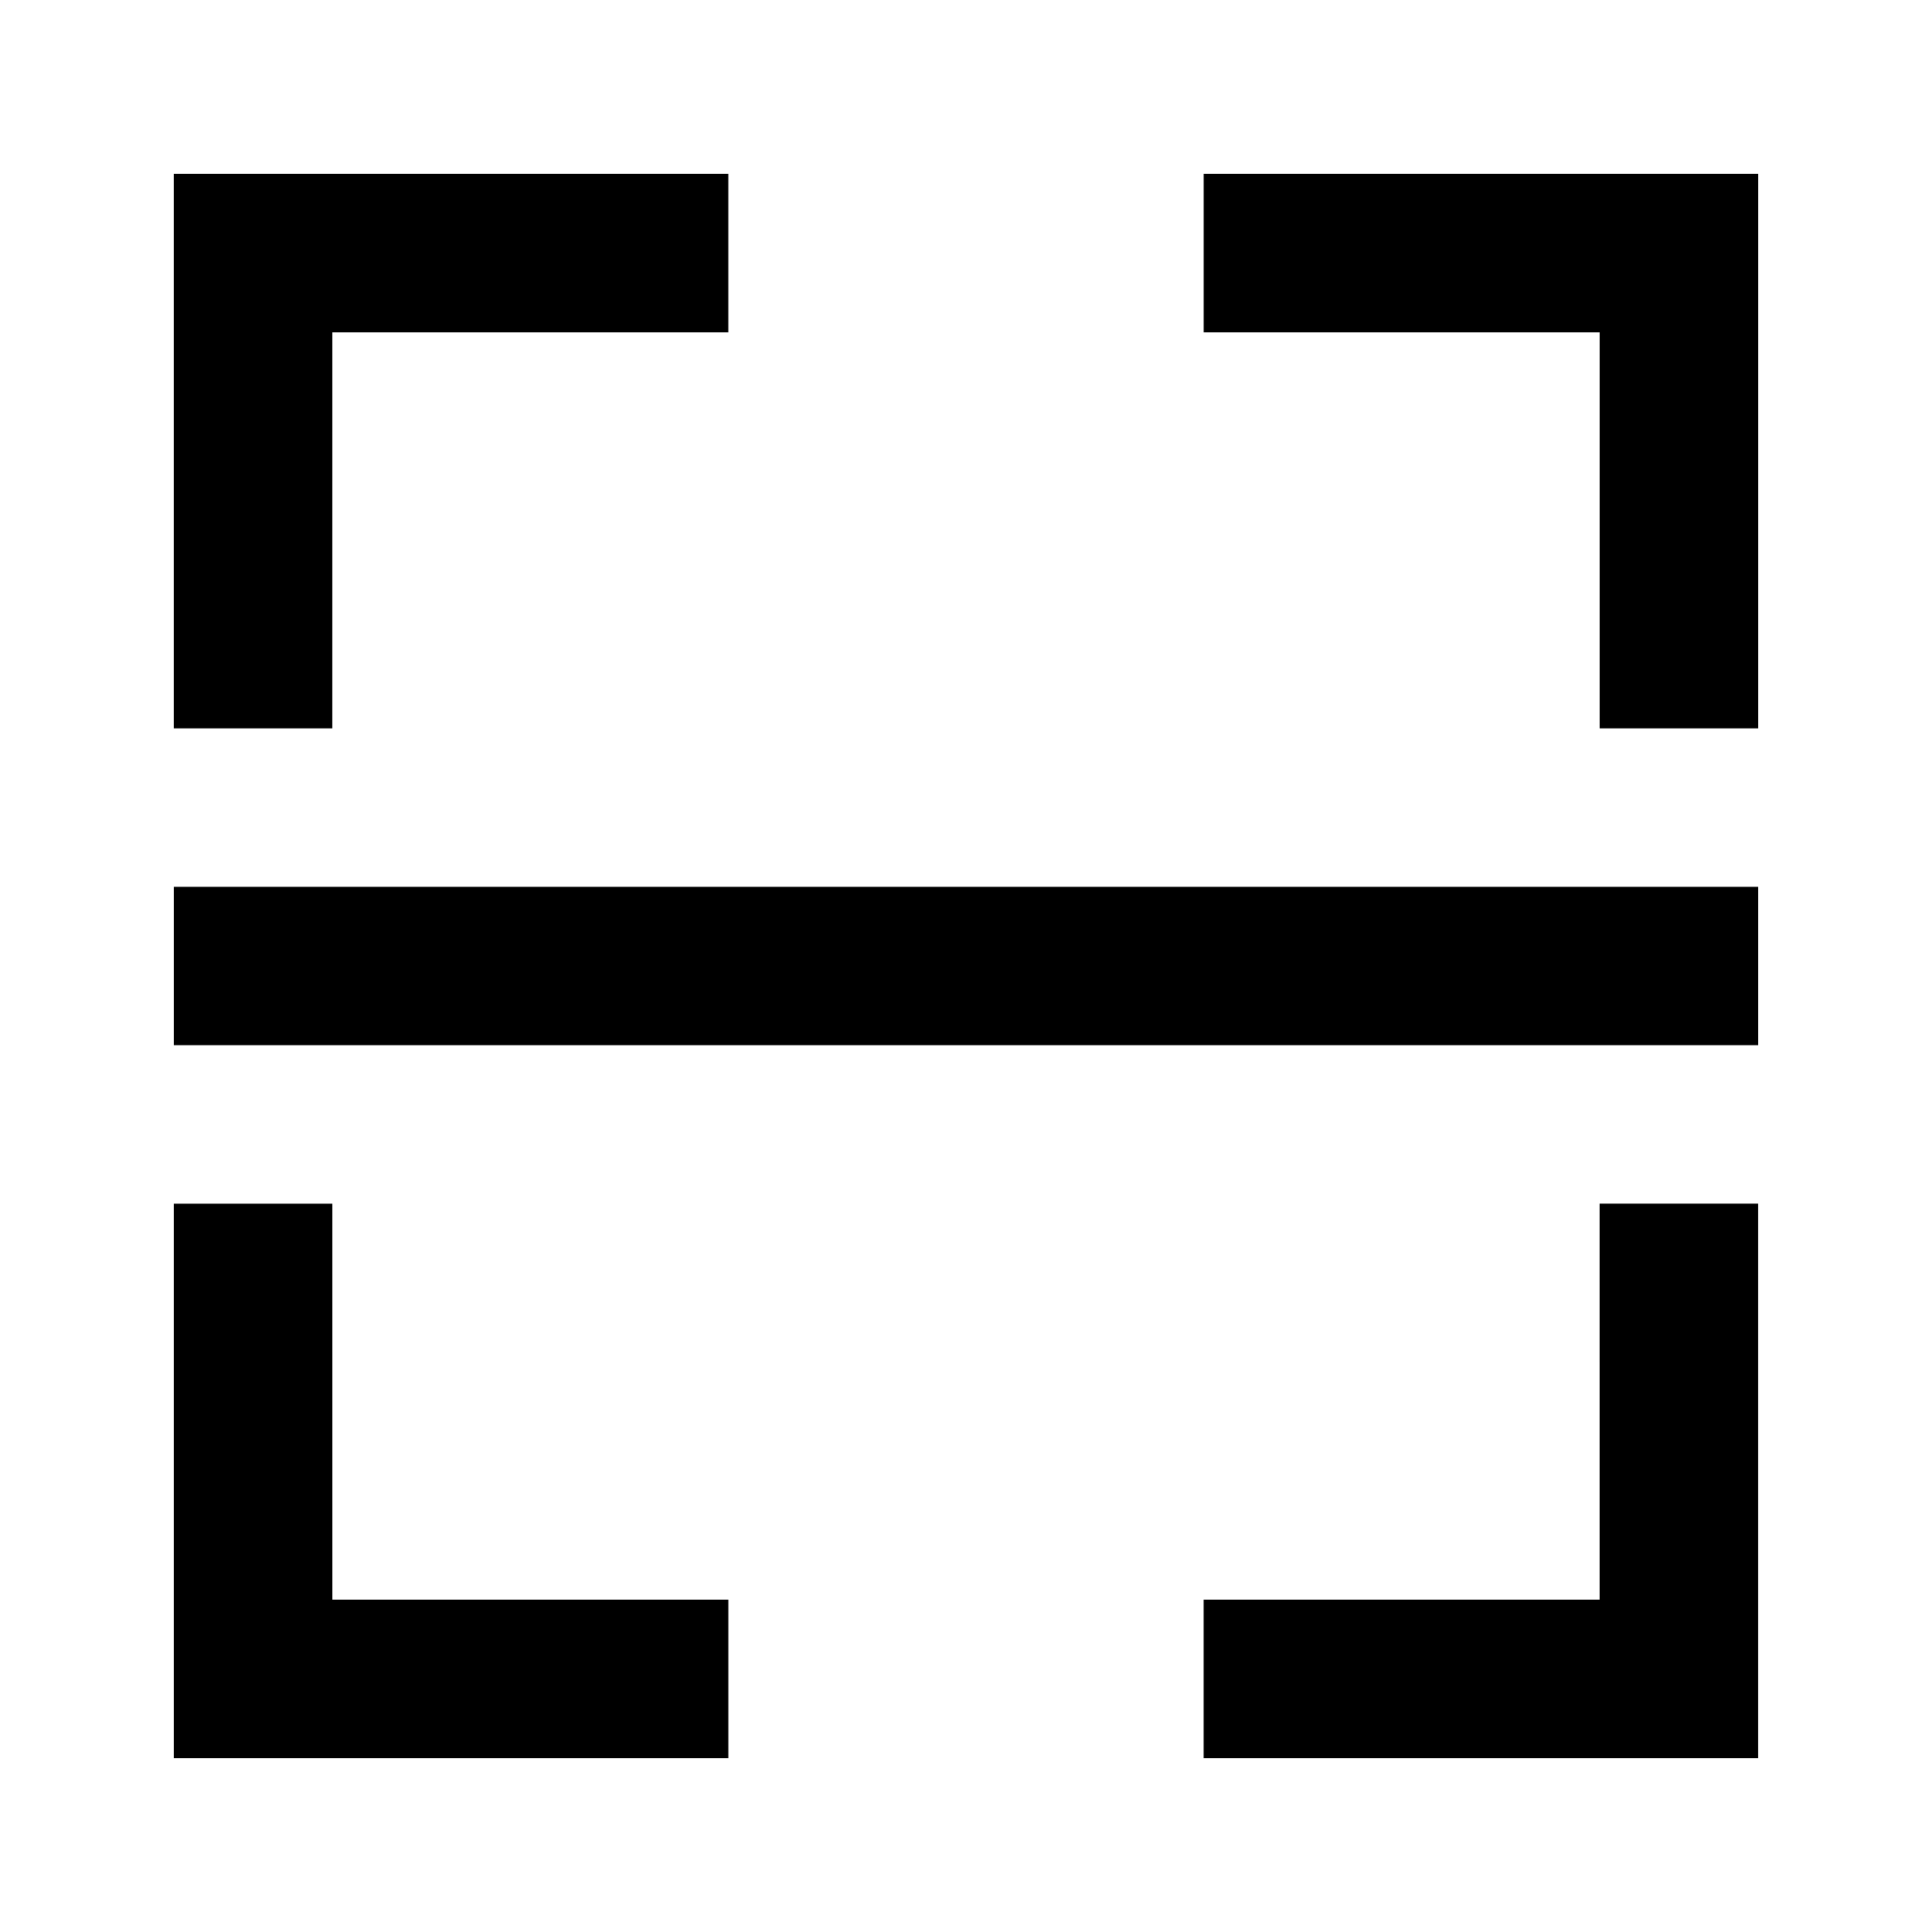
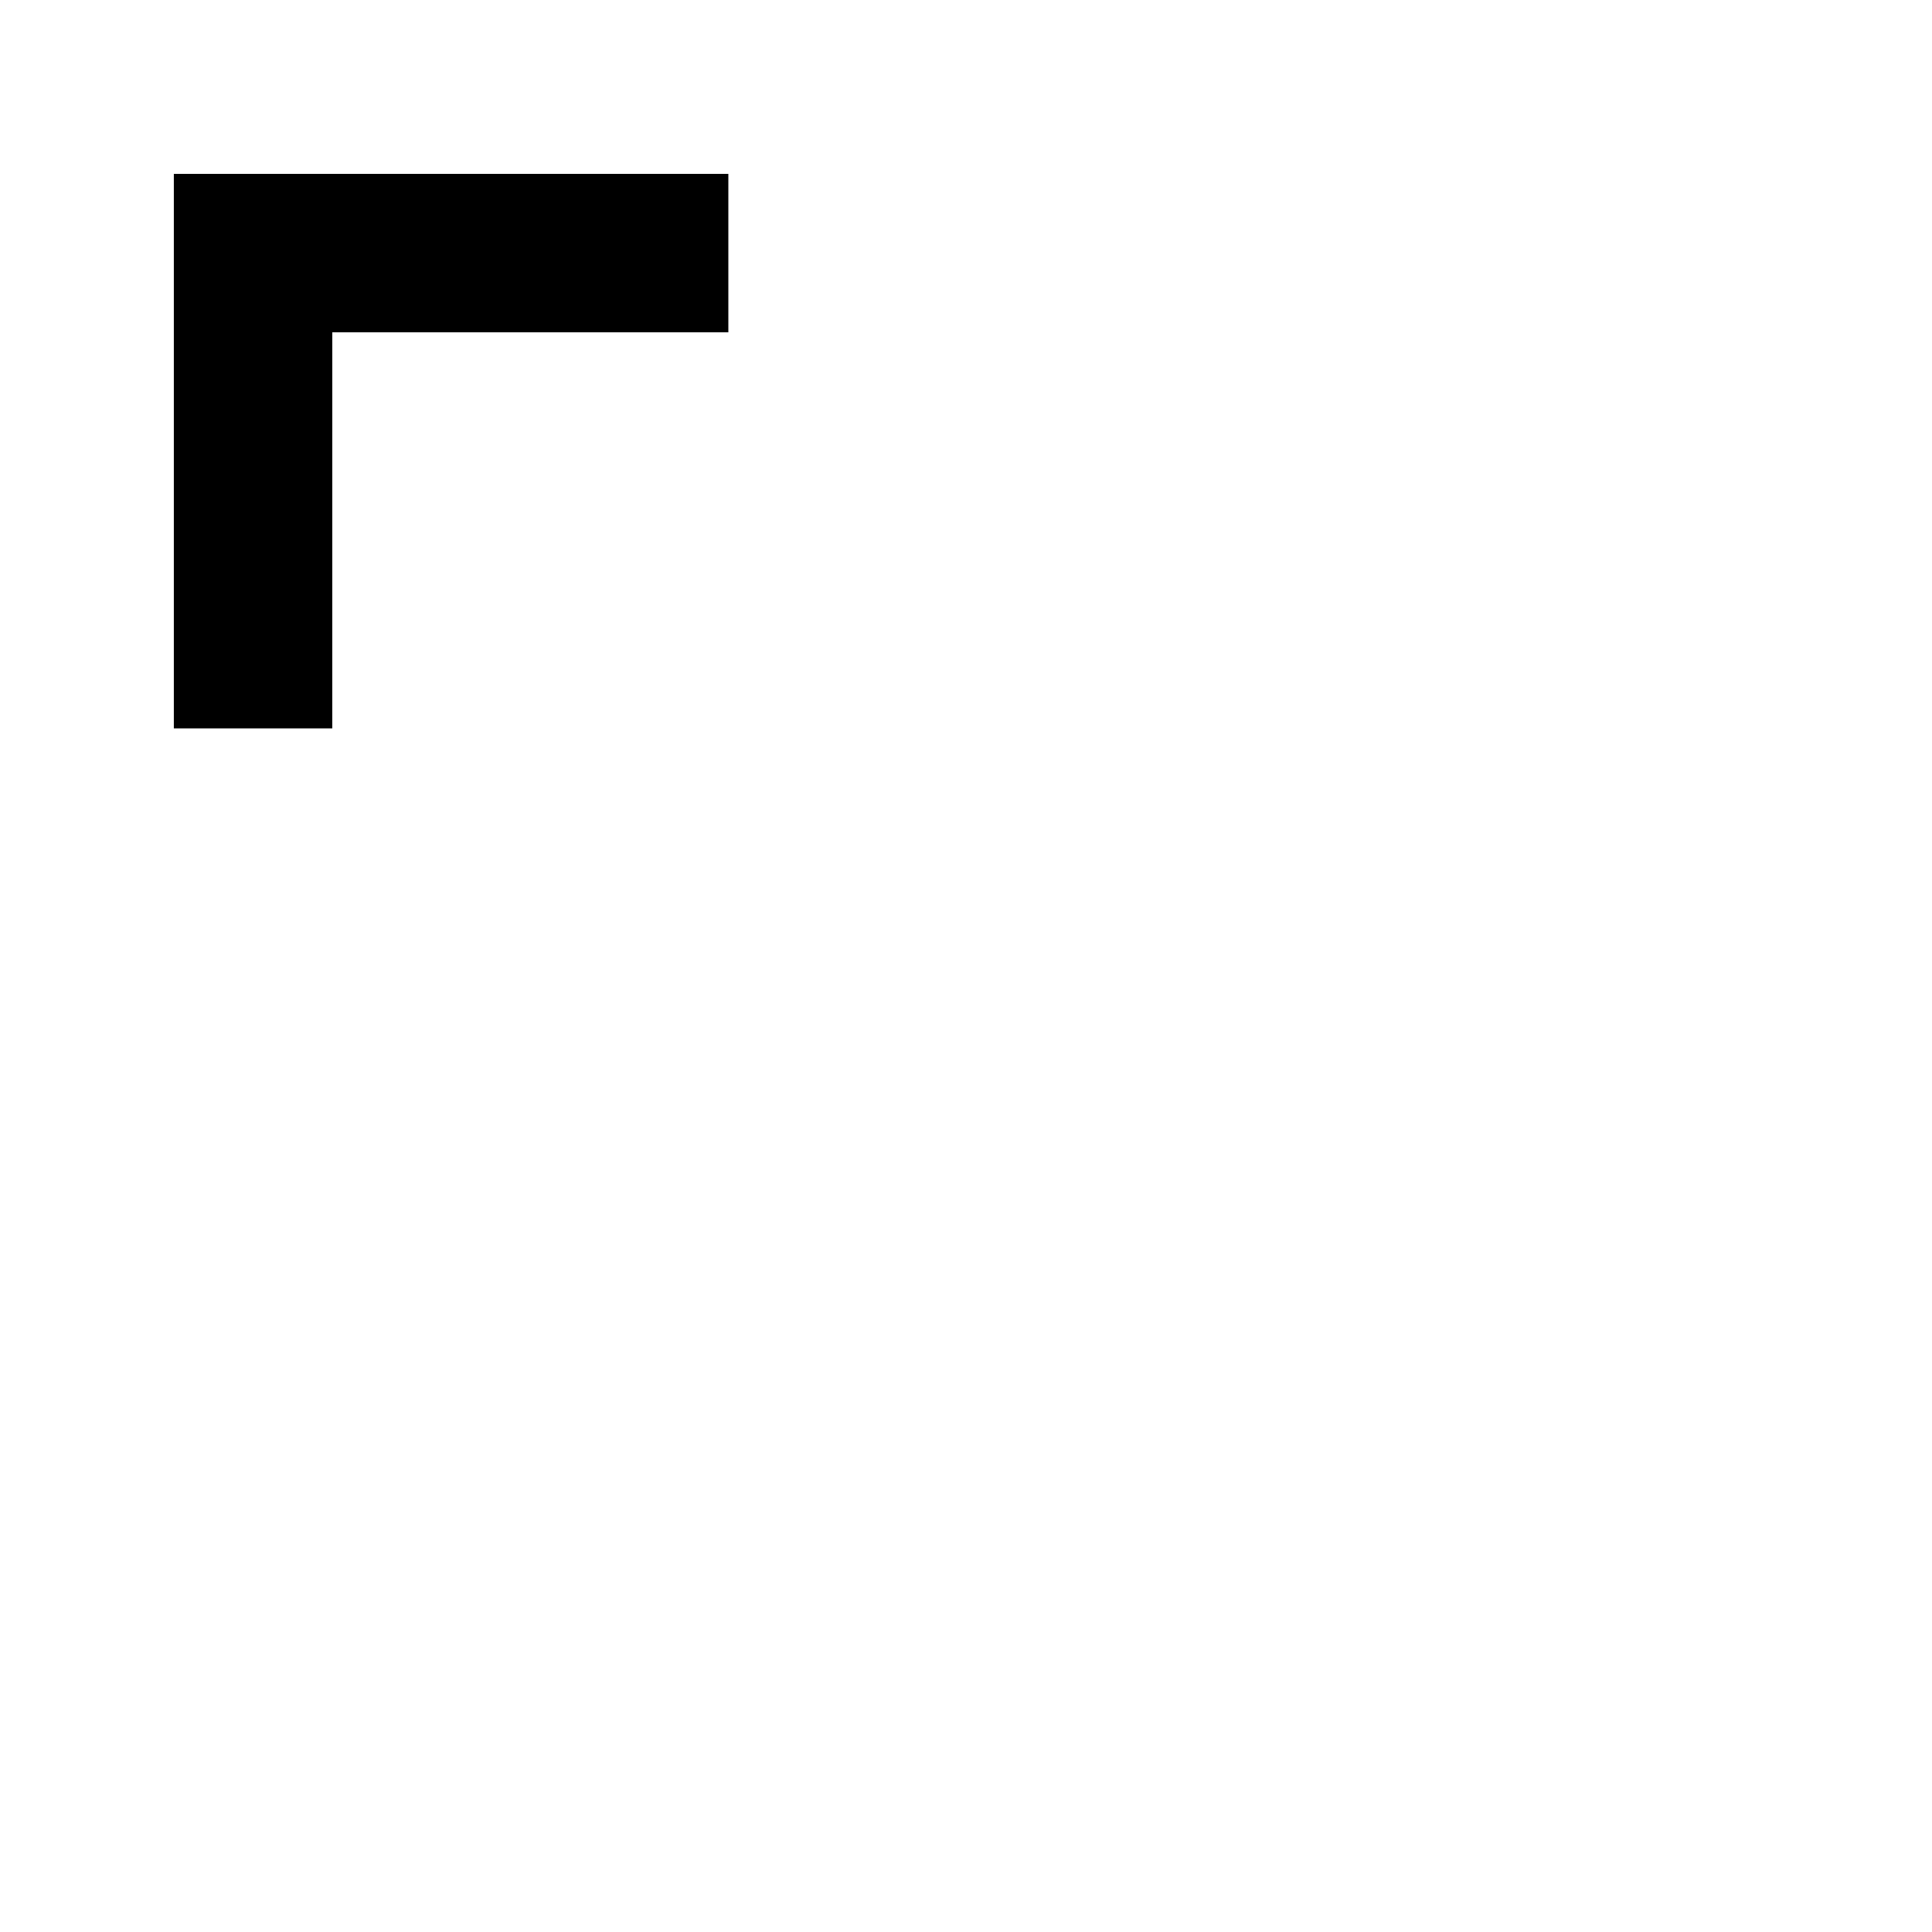
<svg xmlns="http://www.w3.org/2000/svg" fill="#000000" width="800px" height="800px" version="1.1" viewBox="144 144 512 512">
  <g>
    <path d="m232.06 232.06h104.96v-41.984h-146.95v146.95h41.984z" />
-     <path d="m232.06 462.98h-41.984v146.94h146.95v-41.984h-104.96z" />
-     <path d="m462.98 190.08v41.984h104.96v104.96h41.984v-146.95z" />
-     <path d="m567.93 567.93h-104.96v41.984h146.94v-146.94h-41.984z" />
-     <path d="m190.08 379.01h419.84v41.984h-419.84z" />
  </g>
</svg>